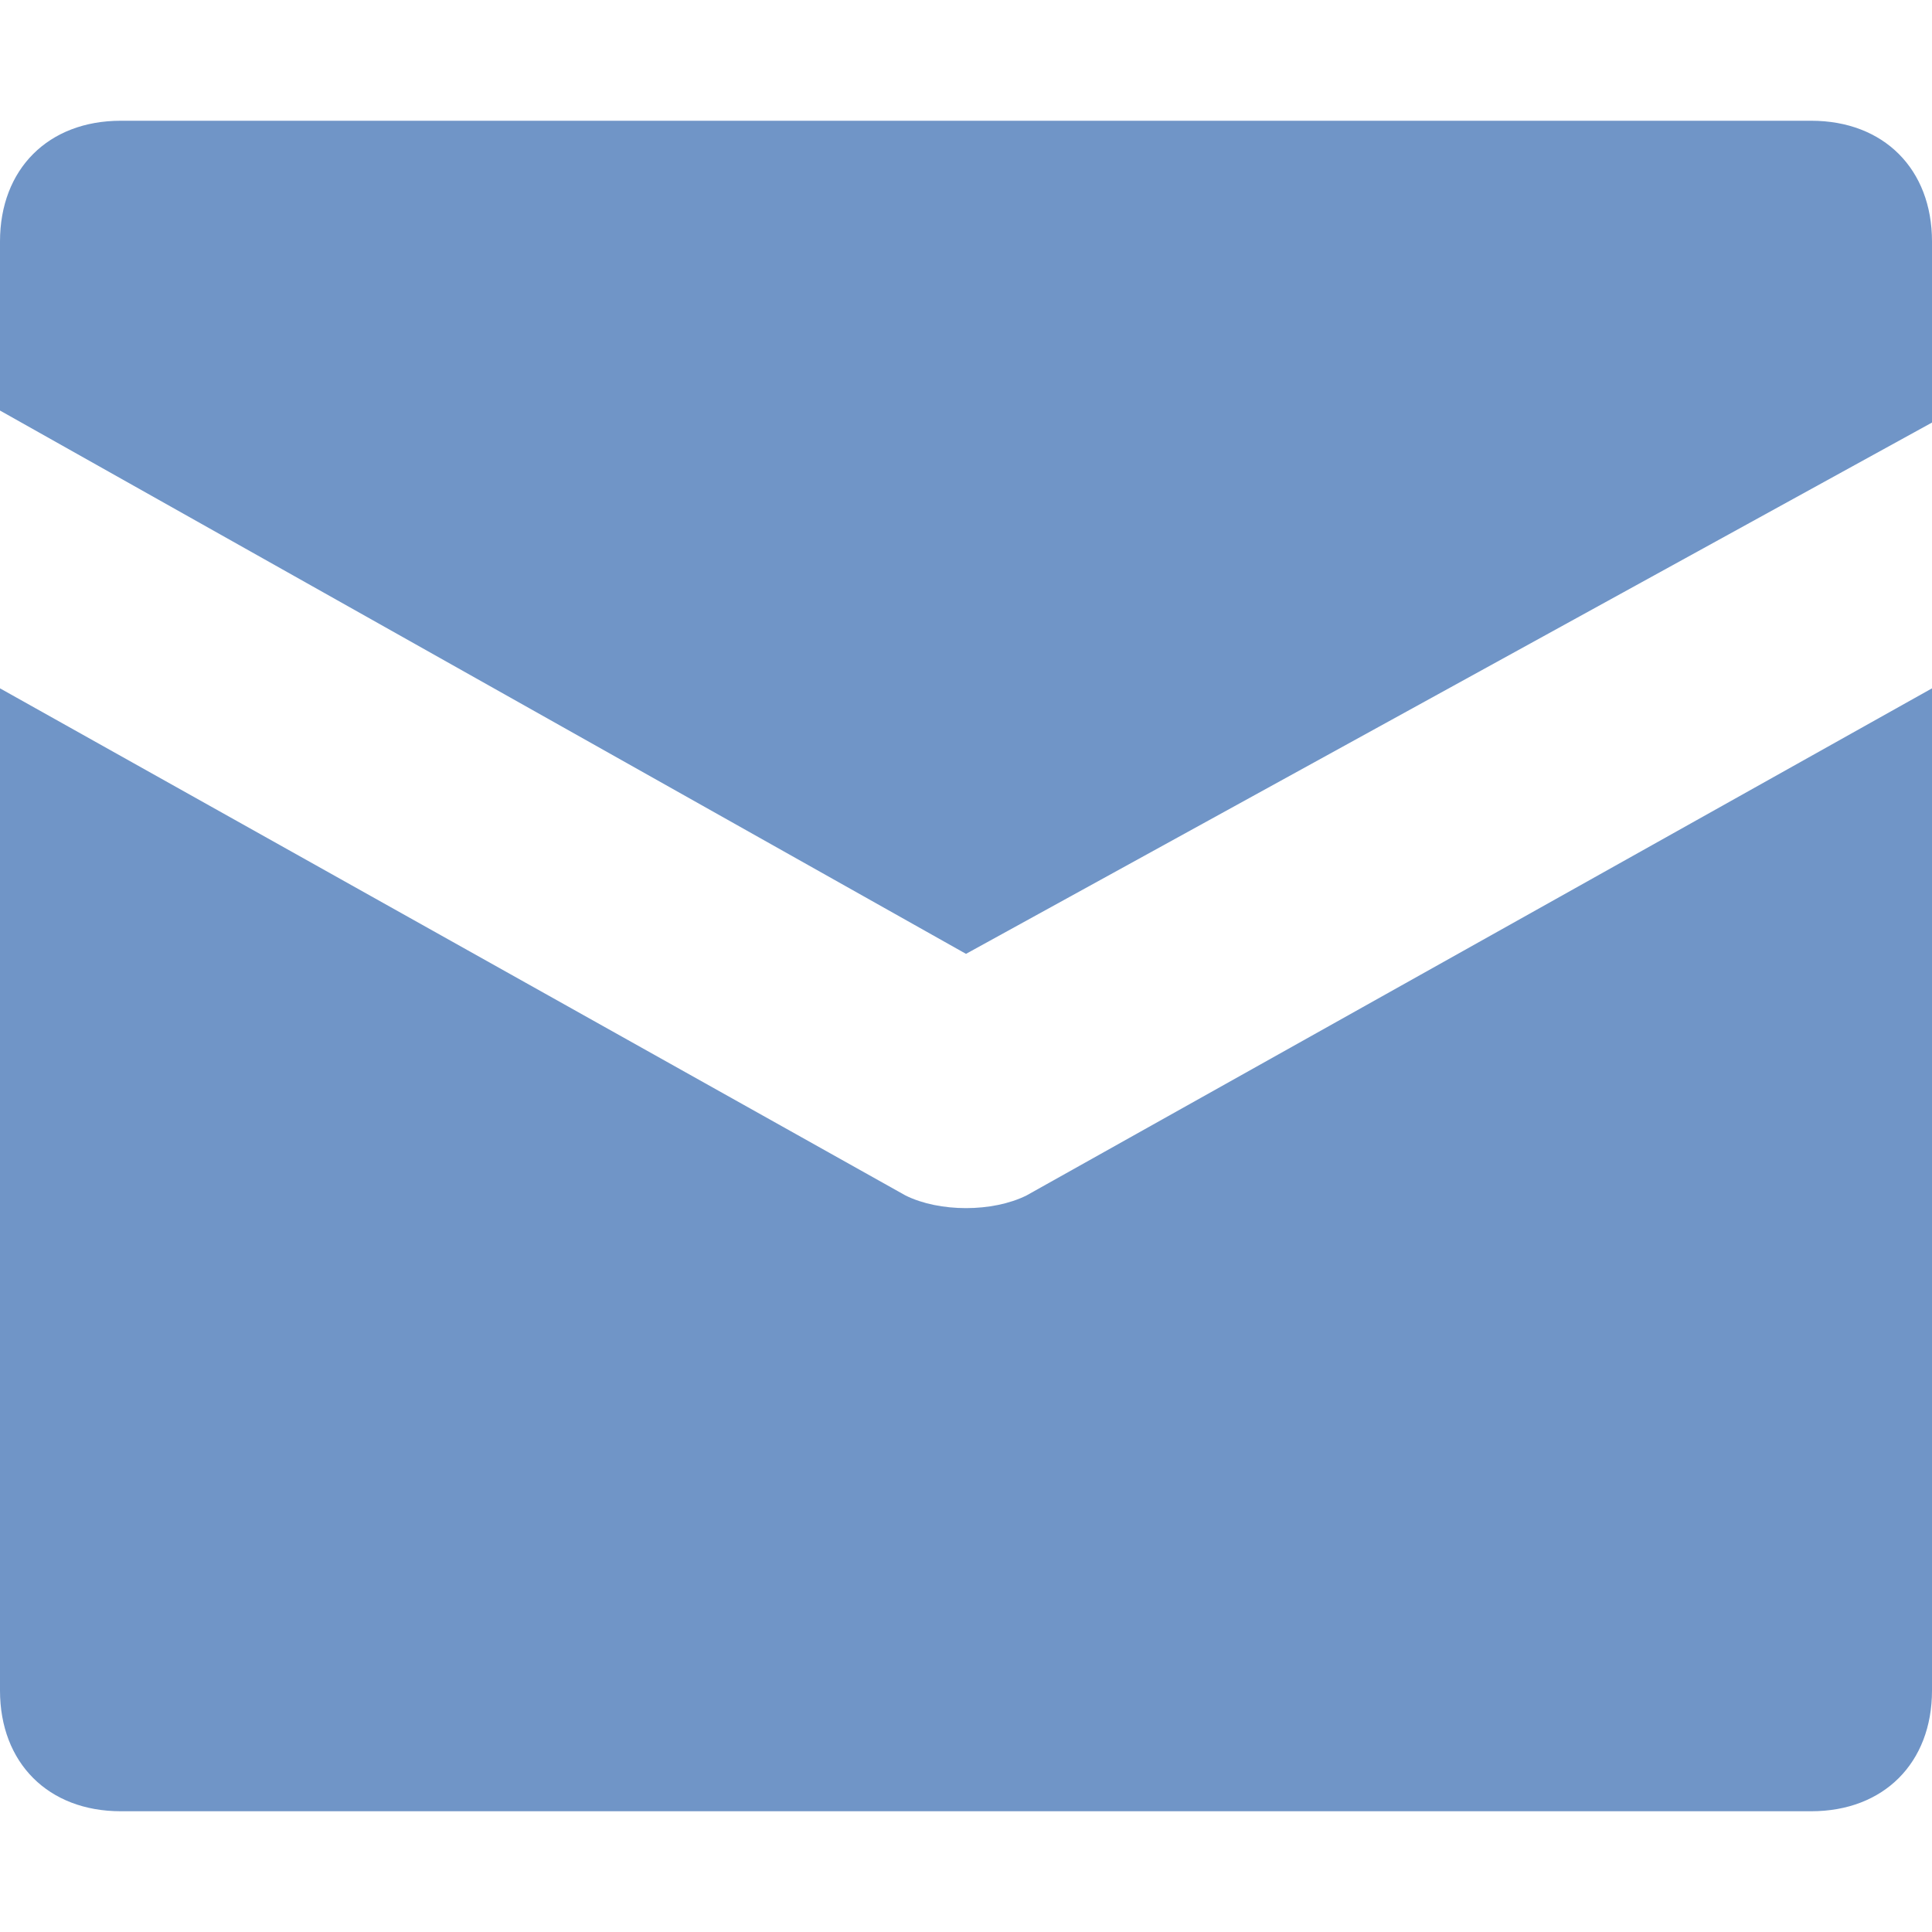
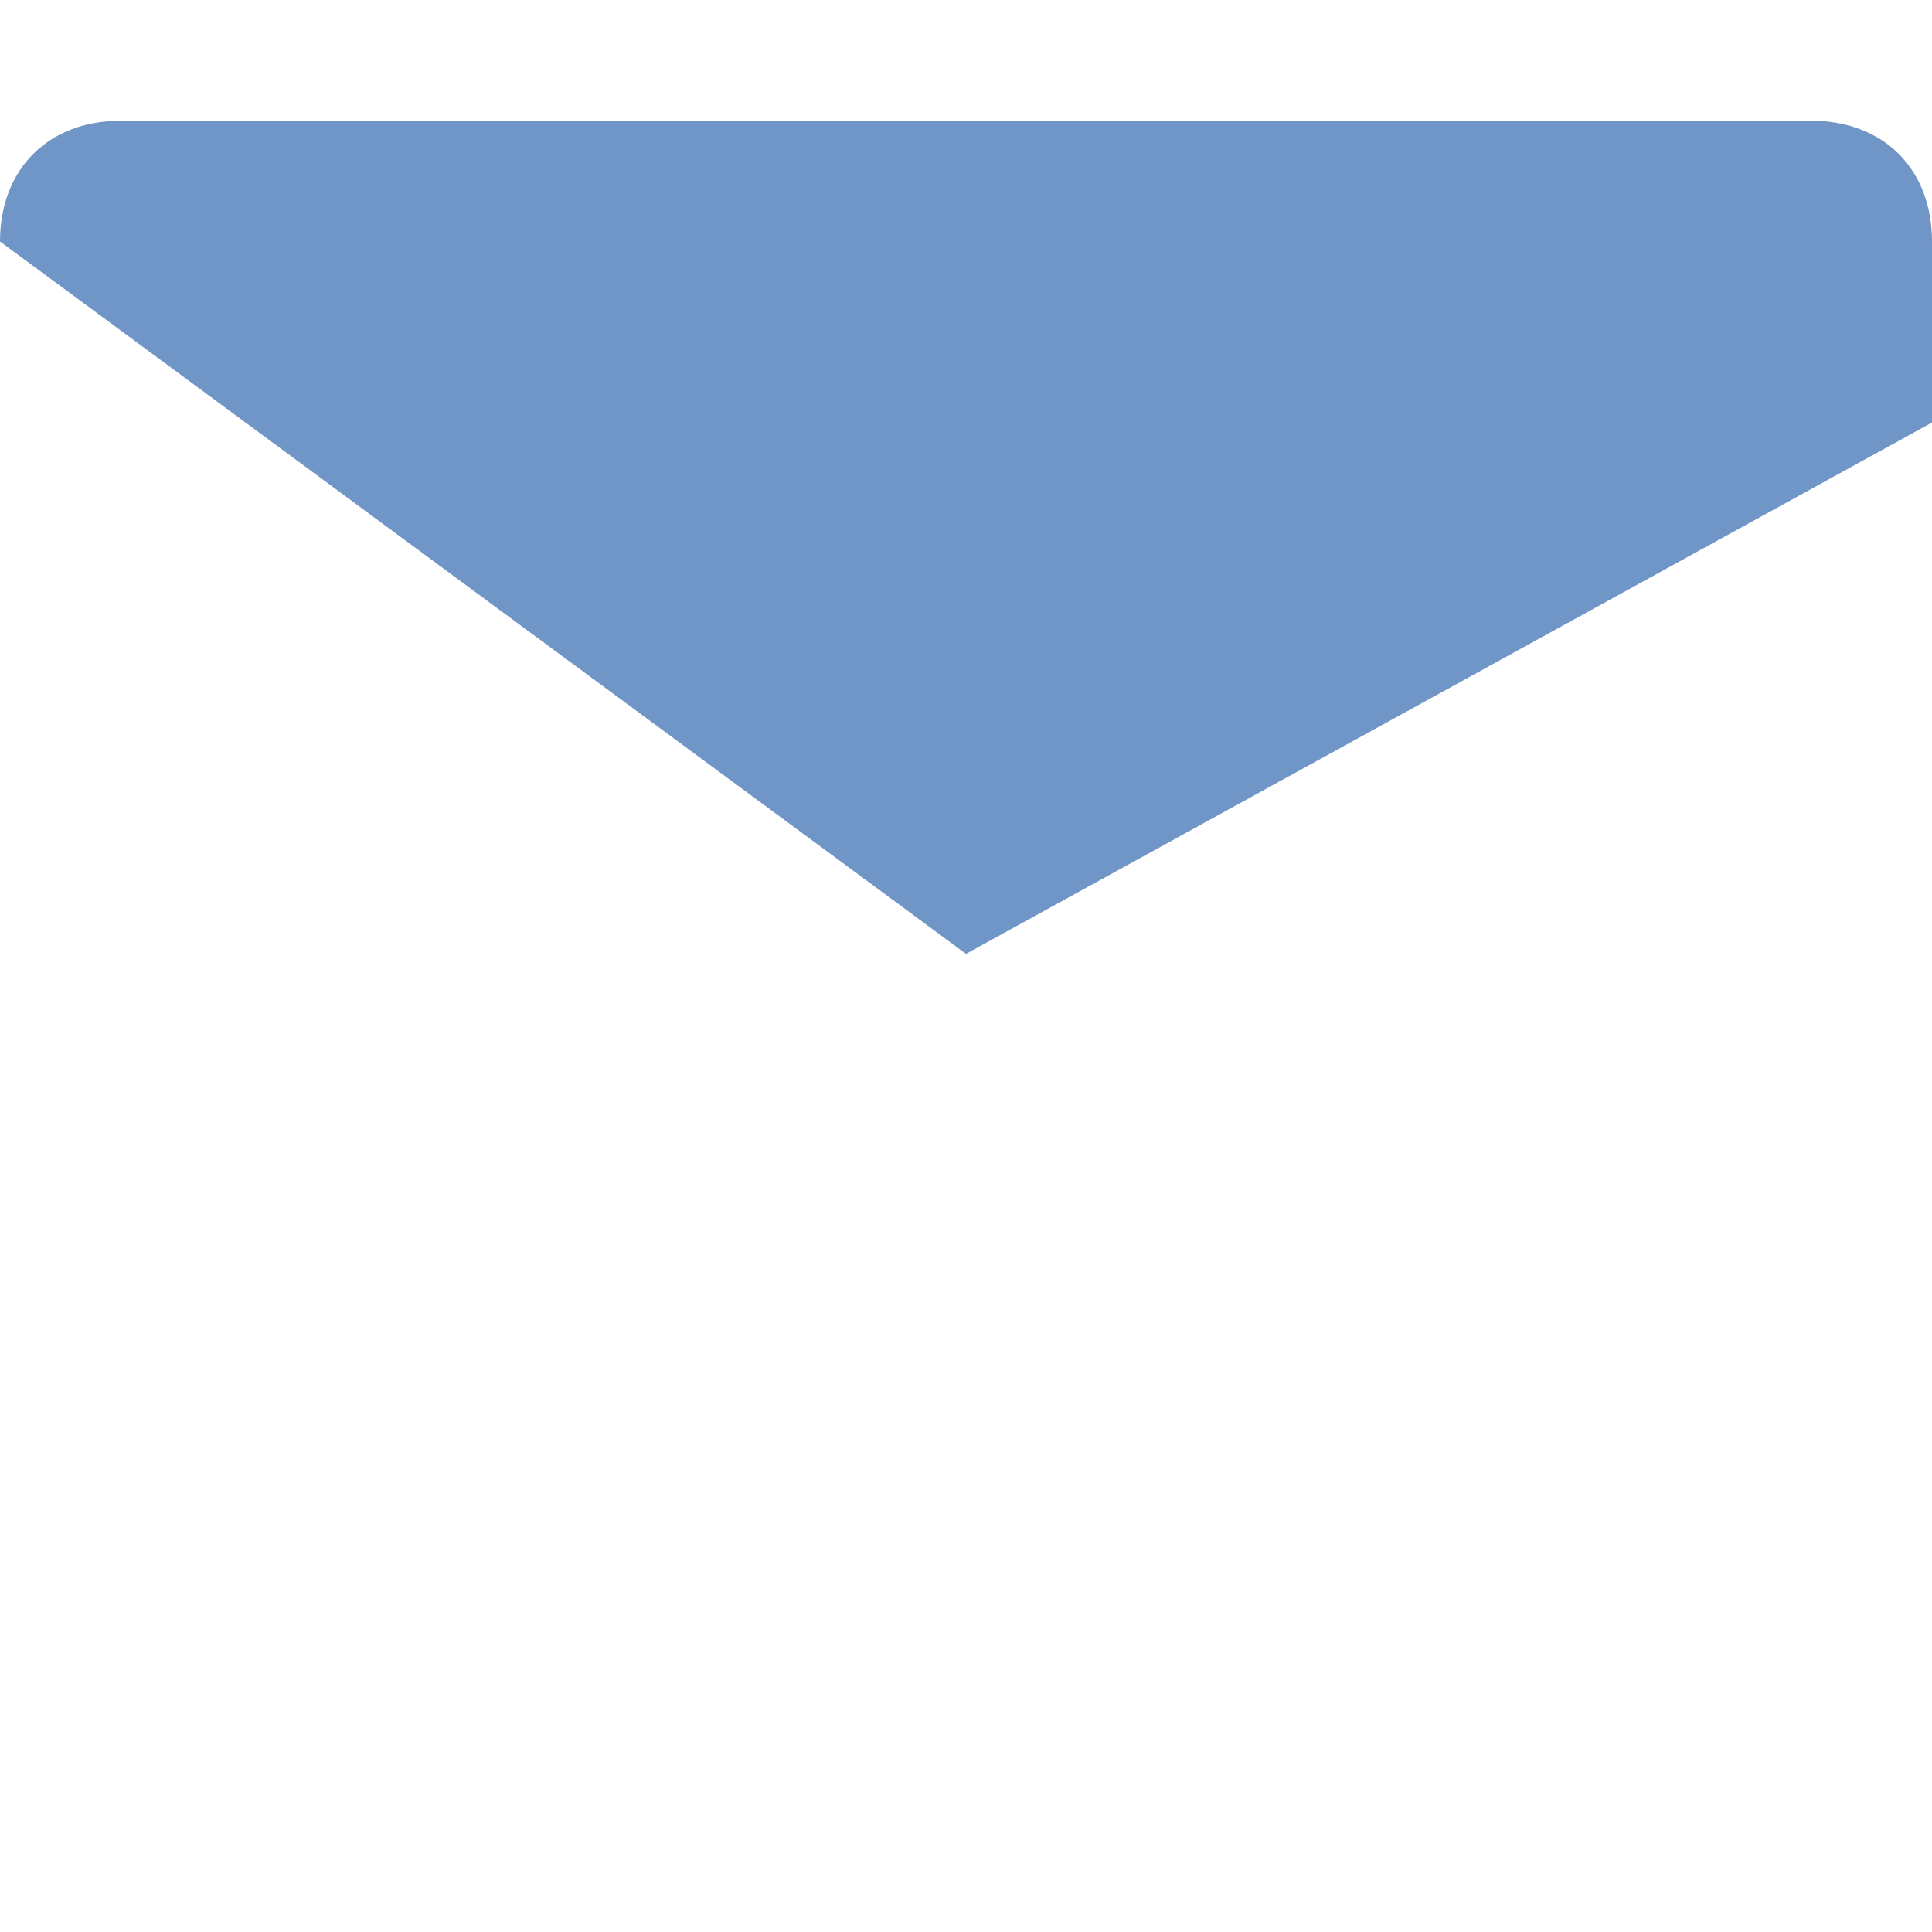
<svg xmlns="http://www.w3.org/2000/svg" width="14" height="14" viewBox="0 0 14 14" fill="none">
-   <path d="M13.125 0.875H0.875C0.35 0.875 0 1.225 0 1.75V2.975L7 6.912L14 3.062V1.75C14 1.225 13.65 0.875 13.125 0.875Z" fill="#7095C7" />
-   <path d="M6.562 8.663L0 4.988V12.25C0 12.775 0.35 13.125 0.875 13.125H13.125C13.65 13.125 14 12.775 14 12.25V4.988L7.438 8.663C7.192 8.785 6.808 8.785 6.562 8.663Z" fill="#7095C7" />
+   <path d="M13.125 0.875H0.875C0.35 0.875 0 1.225 0 1.75L7 6.912L14 3.062V1.75C14 1.225 13.65 0.875 13.125 0.875Z" fill="#7095C7" />
</svg>